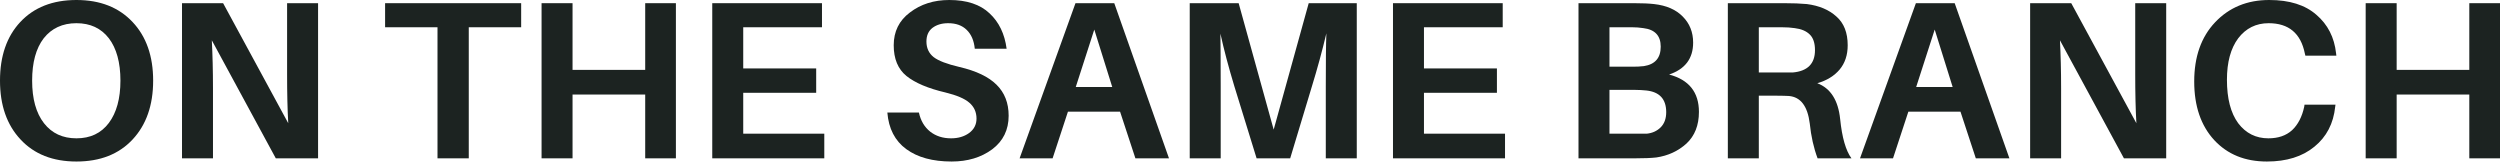
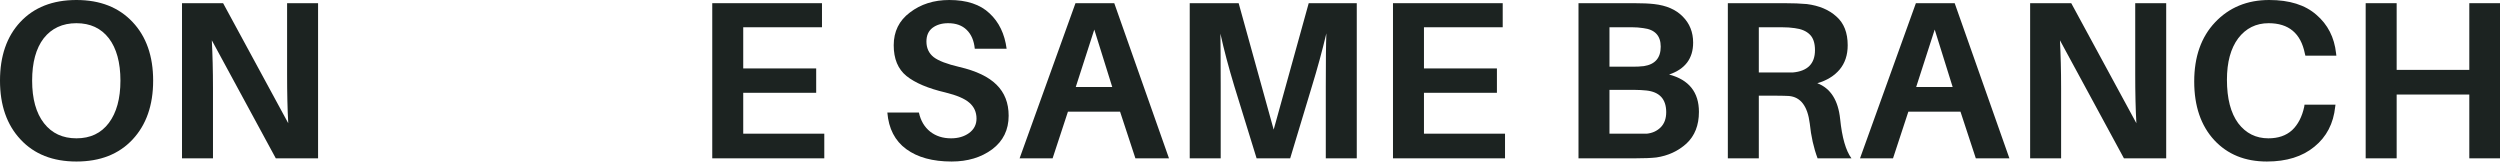
<svg xmlns="http://www.w3.org/2000/svg" width="1137" height="74" viewBox="0 0 1137 74" fill="none">
  <mask id="mask0_2396_543" style="mask-type:luminance" maskUnits="userSpaceOnUse" x="-16" y="-34" width="1173" height="136">
    <path d="M1156.11 -33.726H-15.203V101.324H1156.11V-33.726Z" fill="white" />
  </mask>
  <g mask="url(#mask0_2396_543)">
    <path d="M34.76 0C45.557 0 54.049 3.363 60.303 10.023C66.525 16.617 69.652 25.52 69.652 36.664C69.652 47.841 66.525 56.776 60.303 63.436C54.049 70.129 45.557 73.459 34.76 73.459C24.029 73.459 15.57 70.129 9.348 63.436C3.094 56.776 0 47.841 0 36.664C0 25.52 3.061 16.617 9.217 10.023C15.438 3.363 23.963 0 34.76 0ZM20.013 56.051C23.601 60.634 28.506 62.909 34.76 62.909C41.08 62.909 45.985 60.601 49.507 55.919C52.996 51.27 54.773 44.841 54.773 36.664C54.773 28.421 52.996 21.992 49.507 17.409C45.985 12.859 41.08 10.551 34.76 10.551C28.44 10.551 23.47 12.859 19.882 17.409C16.36 21.992 14.615 28.421 14.615 36.664C14.615 44.94 16.392 51.402 20.013 56.051Z" fill="#1C2321" />
    <path d="M144.658 72.008H125.435L96.336 18.331C96.666 24.761 96.863 32.014 96.863 40.092V72.008H82.775V1.45H101.471L131.097 56.05C130.734 49.72 130.57 42.334 130.57 33.894V1.45H144.658V72.008Z" fill="#1C2321" />
-     <path d="M237.026 12.396H213.195V72.008H198.975V12.396H175.143V1.45H237.026V12.396Z" fill="#1C2321" />
-     <path d="M307.398 1.45V72.008H293.441V42.994H260.393V72.008H246.304V1.45H260.393V31.783H293.441V1.45H307.398Z" fill="#1C2321" />
    <path d="M374.889 60.798V72.008H323.934V1.45H373.836V12.396H338.022V31.124H371.202V42.202H338.022V60.798H374.889Z" fill="#1C2321" />
    <path d="M431.742 0C439.708 0 445.83 2.044 450.044 6.067C454.323 10.023 456.923 15.398 457.812 22.157H443.329C442.967 18.464 441.749 15.628 439.642 13.584C437.601 11.573 434.803 10.551 431.215 10.551C428.319 10.551 425.949 11.276 424.105 12.661C422.262 14.079 421.34 16.156 421.34 18.859C421.34 21.86 422.427 24.234 424.632 25.981C426.805 27.663 430.722 29.146 436.35 30.465C443.987 32.246 449.583 34.916 453.204 38.51C456.89 42.137 458.734 46.819 458.734 52.622C458.734 59.051 456.232 64.162 451.229 67.92C446.225 71.613 440.07 73.459 432.795 73.459C424.171 73.459 417.292 71.58 412.124 67.788C407.022 64.03 404.158 58.491 403.565 51.171H417.917C418.707 54.864 420.419 57.765 423.052 59.875C425.685 61.92 428.845 62.909 432.532 62.909C435.758 62.909 438.49 62.117 440.695 60.535C442.967 58.886 444.119 56.677 444.119 53.941C444.119 50.973 443 48.533 440.827 46.687C438.72 44.841 435.1 43.324 430.03 42.071C422.13 40.225 416.205 37.719 412.255 34.554C408.371 31.388 406.462 26.739 406.462 20.574C406.462 14.342 408.898 9.364 413.835 5.671C418.74 1.912 424.698 0 431.742 0Z" fill="#1C2321" />
    <path d="M509.403 50.775H485.703L478.725 72.008H463.715L489.127 1.45H506.77L531.655 72.008H516.382L509.403 50.775ZM497.685 13.451L489.258 39.565H505.848L497.685 13.451Z" fill="#1C2321" />
    <path d="M617.059 1.45V72.008H602.97V39.301C602.97 28.157 603.036 20.112 603.234 15.166C601.292 23.343 599.086 31.388 596.65 39.301L586.775 72.008H571.502L561.364 39.169C558.73 30.465 556.624 22.519 555.044 15.298C555.11 20.244 555.175 28.223 555.175 39.301V72.008H541.087V1.45H563.339L579.27 58.952L595.202 1.45H617.059Z" fill="#1C2321" />
    <path d="M684.484 60.798V72.008H633.529V1.45H683.431V12.396H647.618V31.124H680.798V42.202H647.618V60.798H684.484Z" fill="#1C2321" />
    <path d="M759.112 33.894C768.131 36.267 772.674 41.938 772.674 50.907C772.674 56.973 770.764 61.787 767.012 65.282C763.227 68.711 758.651 70.821 753.319 71.612C750.949 71.876 747.69 72.008 743.575 72.008H717.9V1.45H743.18C746.867 1.45 749.895 1.582 752.265 1.846C757.861 2.472 762.206 4.352 765.3 7.517C768.46 10.682 770.04 14.639 770.04 19.386C770.04 26.607 766.387 31.454 759.112 33.894ZM731.989 12.396V30.333H742.654C744.299 30.333 745.978 30.267 747.657 30.069C752.726 29.278 755.294 26.343 755.294 21.233C755.294 16.221 752.66 13.419 747.394 12.792C745.715 12.528 744.003 12.396 742.259 12.396H731.989ZM748.974 60.798C751.508 60.534 753.615 59.578 755.294 57.897C756.939 56.248 757.795 53.94 757.795 51.038C757.795 45.071 754.767 41.774 748.71 41.147C747.032 40.982 745.353 40.883 743.707 40.883H731.989V60.798H744.234C746.505 60.798 748.085 60.798 748.974 60.798Z" fill="#1C2321" />
    <path d="M836.908 54.204C837.764 62.578 839.476 68.513 842.043 72.008H826.638C824.861 67.26 823.676 61.985 823.083 56.182C822.096 48.269 818.936 44.115 813.603 43.653C812.287 43.587 810.443 43.521 808.073 43.521H799.91V72.008H785.821V1.45H811.628C815.479 1.45 818.87 1.582 821.767 1.846C827.362 2.571 831.839 4.45 835.197 7.517C838.62 10.517 840.332 14.869 840.332 20.573C840.332 25.057 839.081 28.75 836.645 31.651C834.176 34.553 830.786 36.63 826.507 37.85C832.563 40.158 836.019 45.598 836.908 54.204ZM799.91 32.97H809.653C812.451 32.97 814.327 32.97 815.315 32.97C822.063 32.377 825.453 28.981 825.453 22.815C825.453 19.584 824.663 17.21 823.083 15.694C821.503 14.111 819.199 13.155 816.237 12.792C814.558 12.528 812.583 12.396 810.312 12.396H799.91V32.97Z" fill="#1C2321" />
    <path d="M891.623 50.775H867.923L860.945 72.008H845.935L871.347 1.45H888.99L913.875 72.008H898.602L891.623 50.775ZM879.905 13.451L871.478 39.565H888.068L879.905 13.451Z" fill="#1C2321" />
    <path d="M985.188 72.008H965.965L936.867 18.331C937.196 24.761 937.393 32.014 937.393 40.092V72.008H923.305V1.45H942.002L971.627 56.05C971.265 49.72 971.1 42.334 971.1 33.894V1.45H985.188V72.008Z" fill="#1C2321" />
    <path d="M1032.03 0C1041.25 0 1048.39 2.242 1053.49 6.726C1058.66 11.144 1061.66 16.98 1062.45 24.267L1062.58 25.322H1048.49L1048.23 24.267C1046.38 15.134 1040.89 10.551 1031.77 10.551C1026.04 10.551 1021.43 12.859 1017.94 17.409C1014.52 21.992 1012.81 28.289 1012.81 36.268C1012.81 44.808 1014.52 51.402 1017.94 56.051C1021.43 60.634 1026.01 62.909 1031.64 62.909C1036.11 62.909 1039.7 61.689 1042.43 59.216C1045.13 56.677 1046.98 53.116 1047.96 48.533L1048.09 47.61H1062.18L1062.05 48.533C1061.26 56.183 1058.1 62.249 1052.57 66.733C1047.11 71.217 1039.93 73.459 1030.98 73.459C1021.04 73.459 1013.07 70.228 1007.01 63.7C1000.96 57.106 997.929 48.237 997.929 37.059C997.929 25.816 1001.09 16.848 1007.41 10.155C1013.8 3.396 1022.02 0 1032.03 0Z" fill="#1C2321" />
    <path d="M1137 1.45V72.008H1123.04V42.994H1090V72.008H1075.91V1.45H1090V31.783H1123.04V1.45H1137Z" fill="#1C2321" />
  </g>
</svg>